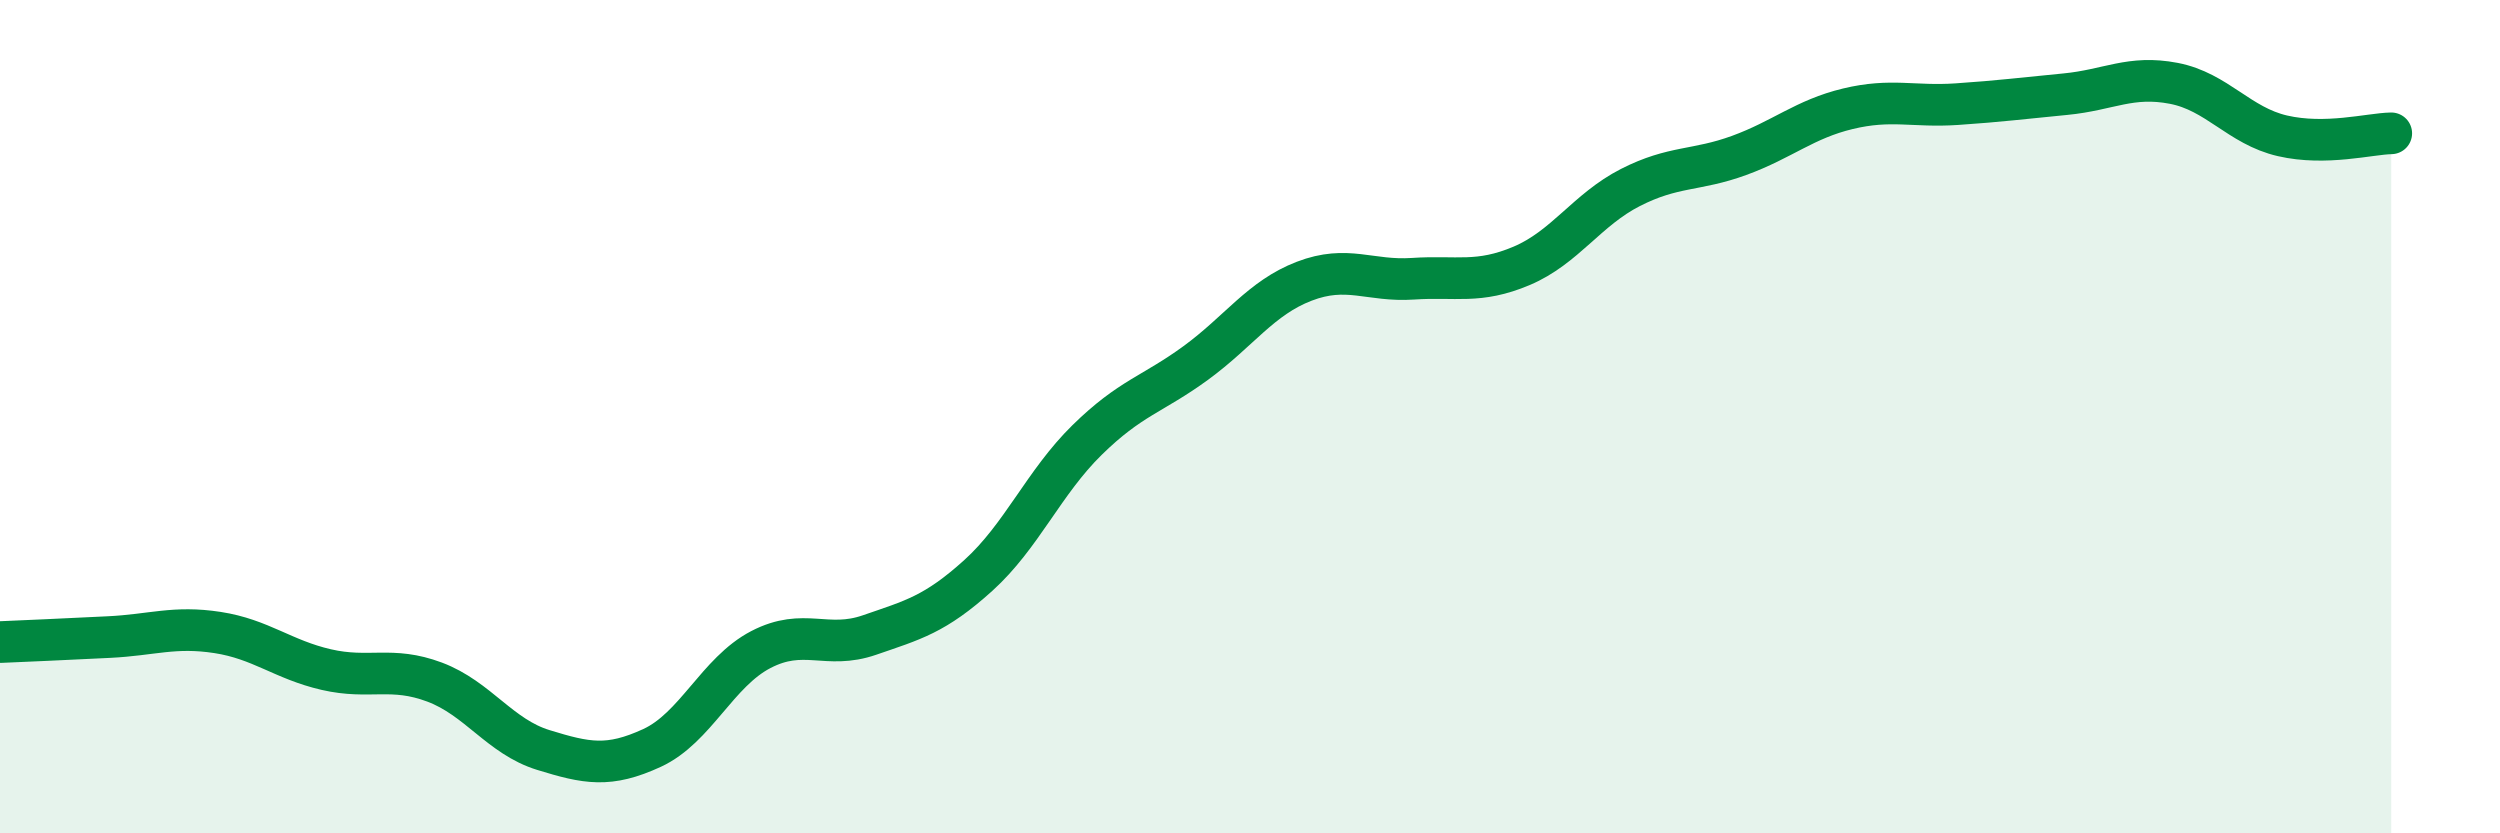
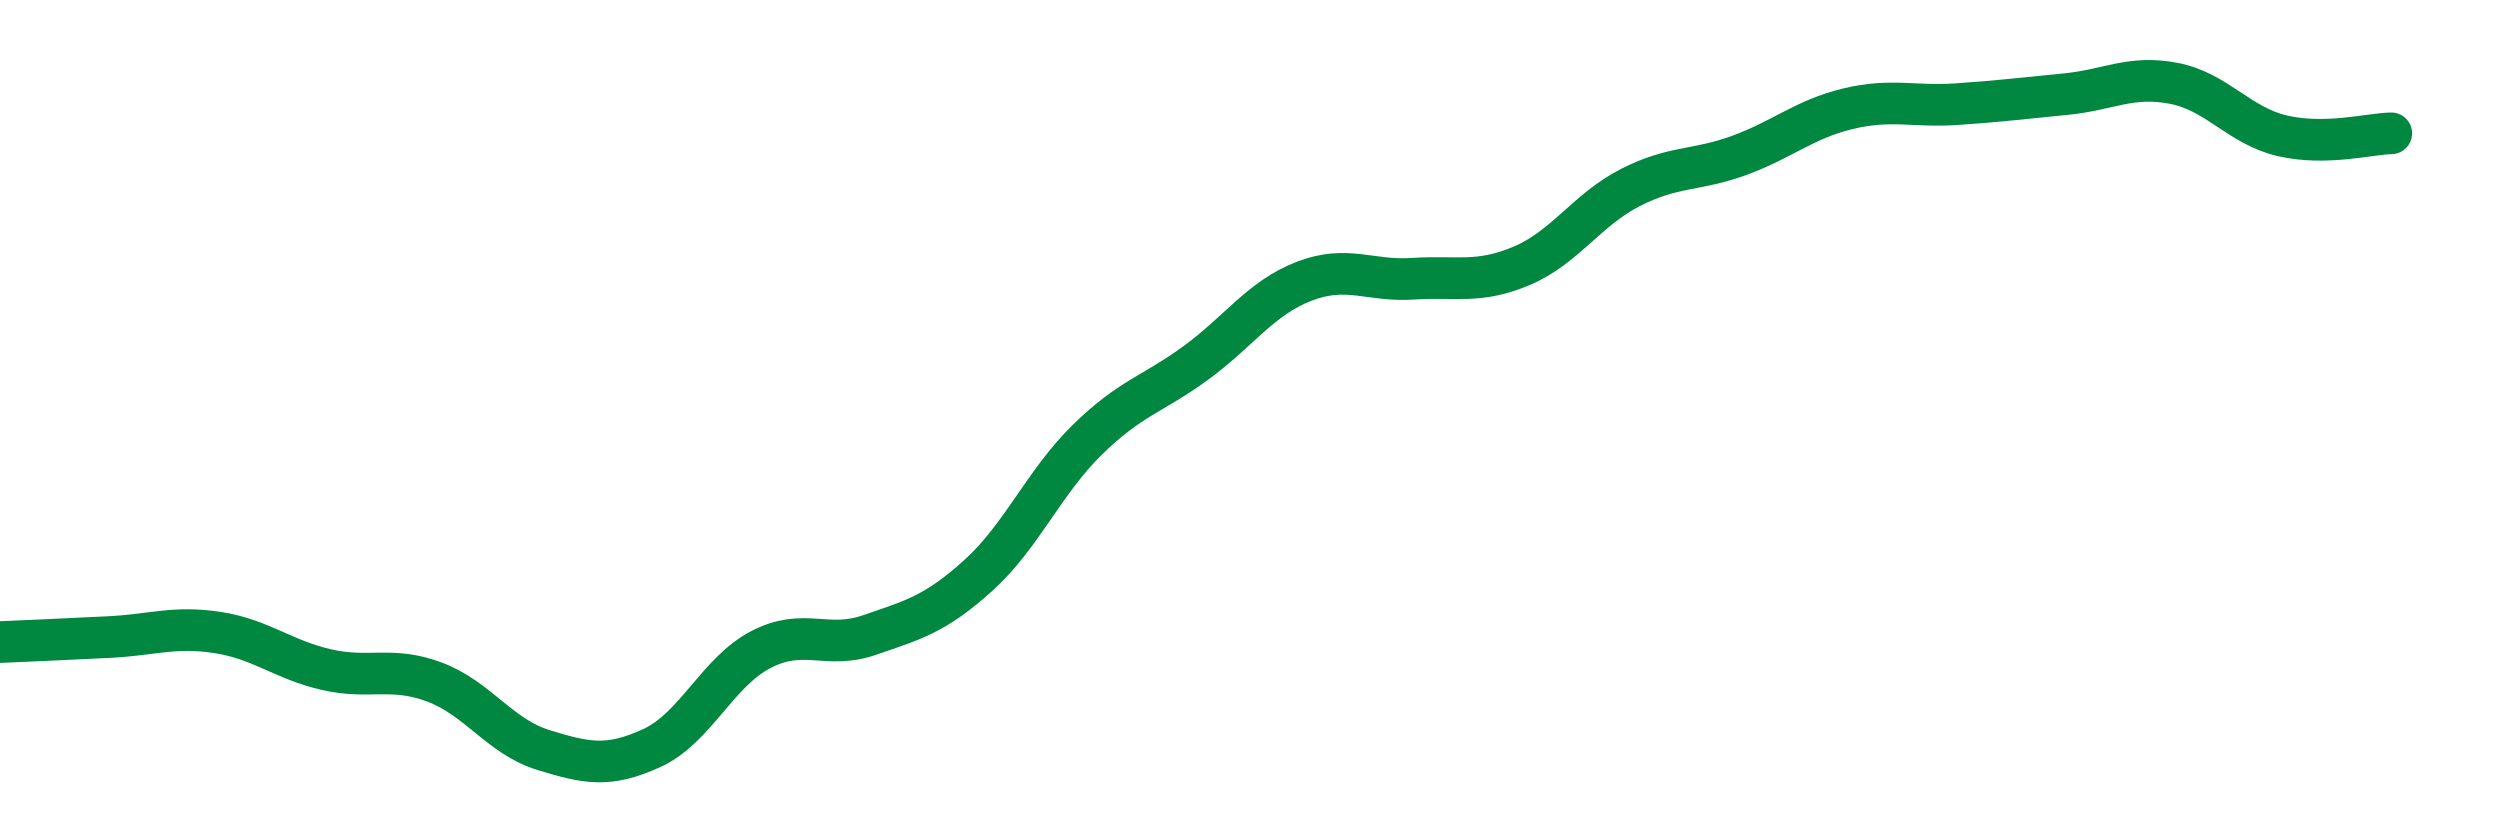
<svg xmlns="http://www.w3.org/2000/svg" width="60" height="20" viewBox="0 0 60 20">
-   <path d="M 0,15.41 C 0.52,15.39 1.57,15.34 2.61,15.29 C 3.65,15.24 4.18,15.02 5.22,15.18 C 6.26,15.34 6.79,15.83 7.83,16.07 C 8.87,16.31 9.39,15.98 10.43,16.37 C 11.47,16.76 12,17.68 13.04,18 C 14.08,18.32 14.61,18.43 15.65,17.95 C 16.69,17.47 17.22,16.13 18.26,15.59 C 19.3,15.05 19.83,15.6 20.87,15.24 C 21.91,14.88 22.44,14.75 23.48,13.81 C 24.52,12.87 25.05,11.58 26.09,10.56 C 27.13,9.54 27.66,9.47 28.7,8.71 C 29.74,7.95 30.26,7.15 31.3,6.75 C 32.34,6.35 32.87,6.76 33.91,6.69 C 34.95,6.62 35.48,6.82 36.52,6.38 C 37.56,5.94 38.09,5.03 39.13,4.5 C 40.17,3.97 40.7,4.11 41.74,3.73 C 42.78,3.35 43.31,2.86 44.35,2.61 C 45.39,2.36 45.92,2.57 46.96,2.5 C 48,2.43 48.53,2.36 49.57,2.26 C 50.61,2.16 51.13,1.8 52.17,2 C 53.21,2.2 53.74,3.02 54.78,3.26 C 55.82,3.5 56.87,3.21 57.39,3.2L57.39 20L0 20Z" fill="#008740" opacity="0.1" stroke-linecap="round" stroke-linejoin="round" />
  <path d="M 0,15.41 C 0.52,15.39 1.57,15.34 2.61,15.29 C 3.65,15.24 4.18,15.02 5.22,15.18 C 6.26,15.34 6.79,15.83 7.83,16.07 C 8.87,16.31 9.39,15.98 10.43,16.37 C 11.47,16.76 12,17.68 13.04,18 C 14.08,18.32 14.61,18.43 15.65,17.95 C 16.69,17.47 17.22,16.13 18.26,15.59 C 19.3,15.05 19.83,15.6 20.87,15.24 C 21.91,14.88 22.44,14.75 23.48,13.81 C 24.52,12.87 25.05,11.58 26.09,10.56 C 27.13,9.54 27.66,9.47 28.7,8.71 C 29.74,7.95 30.26,7.15 31.3,6.75 C 32.34,6.35 32.87,6.76 33.91,6.69 C 34.95,6.62 35.48,6.82 36.52,6.38 C 37.56,5.94 38.09,5.03 39.13,4.5 C 40.17,3.97 40.7,4.11 41.74,3.73 C 42.78,3.35 43.31,2.86 44.35,2.61 C 45.39,2.36 45.92,2.57 46.96,2.5 C 48,2.43 48.53,2.36 49.57,2.26 C 50.61,2.16 51.13,1.8 52.17,2 C 53.21,2.2 53.74,3.02 54.78,3.26 C 55.82,3.5 56.87,3.21 57.39,3.2" stroke="#008740" stroke-width="1" fill="none" stroke-linecap="round" stroke-linejoin="round" />
</svg>